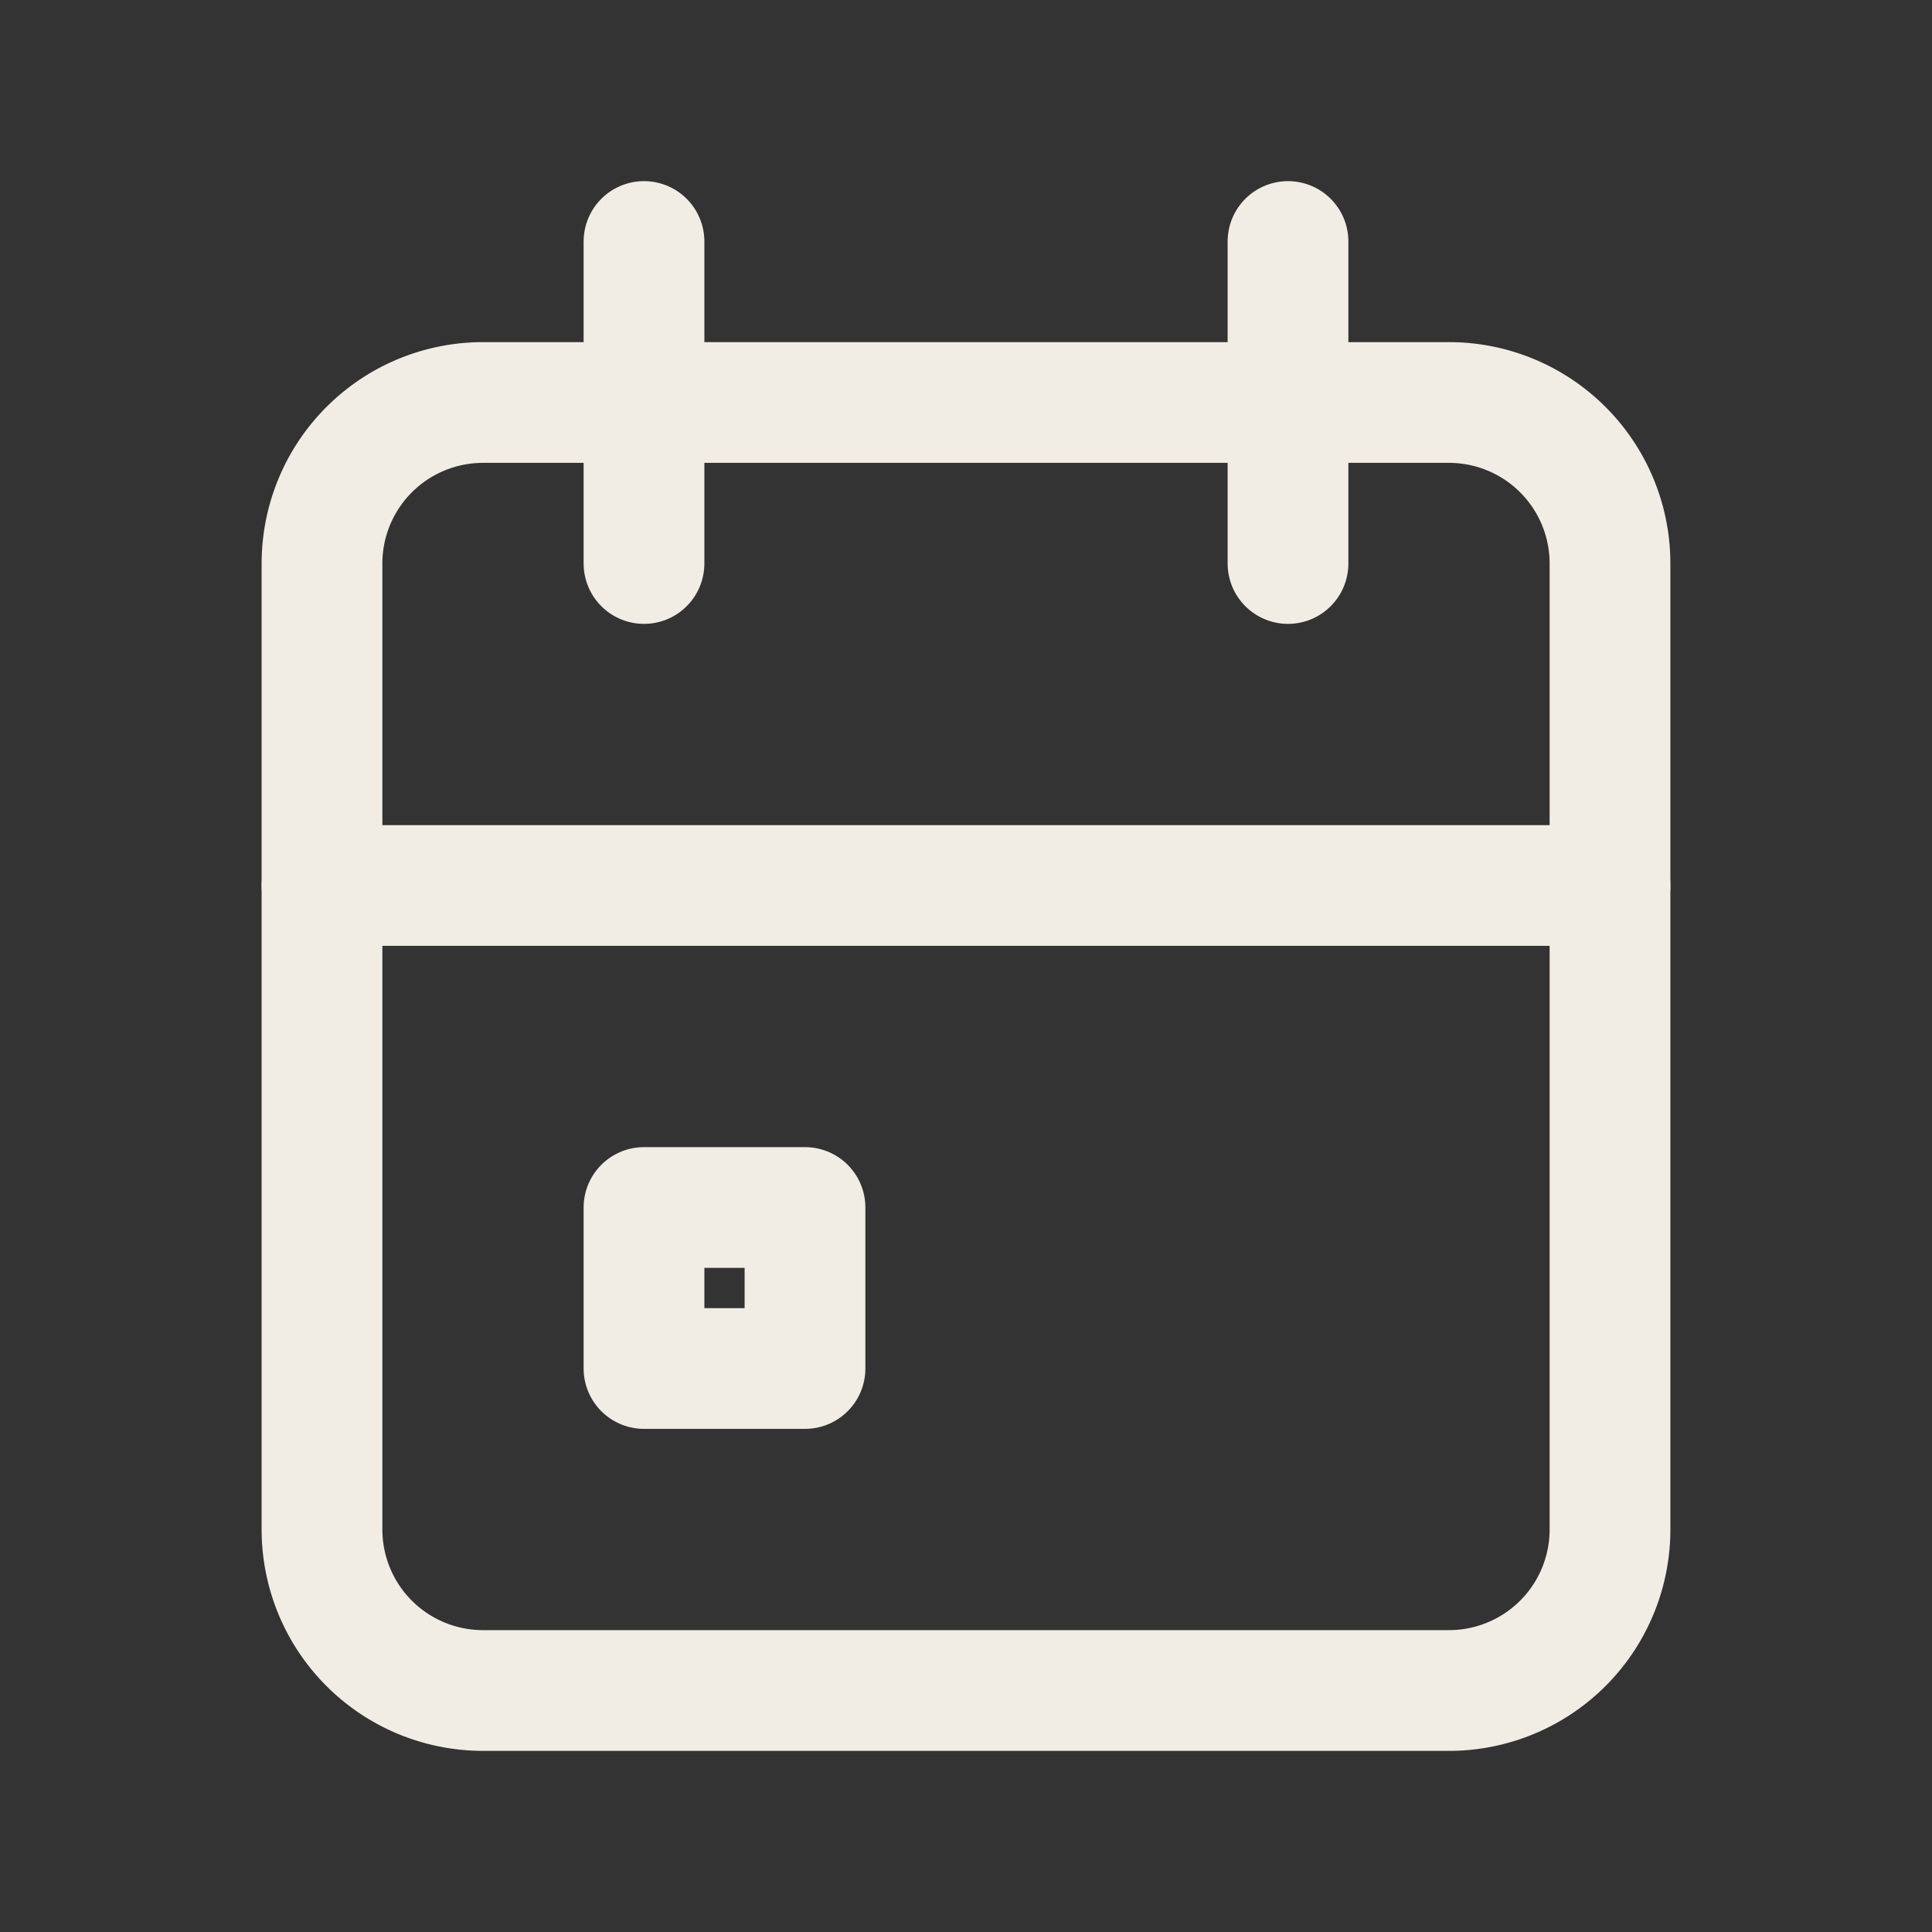
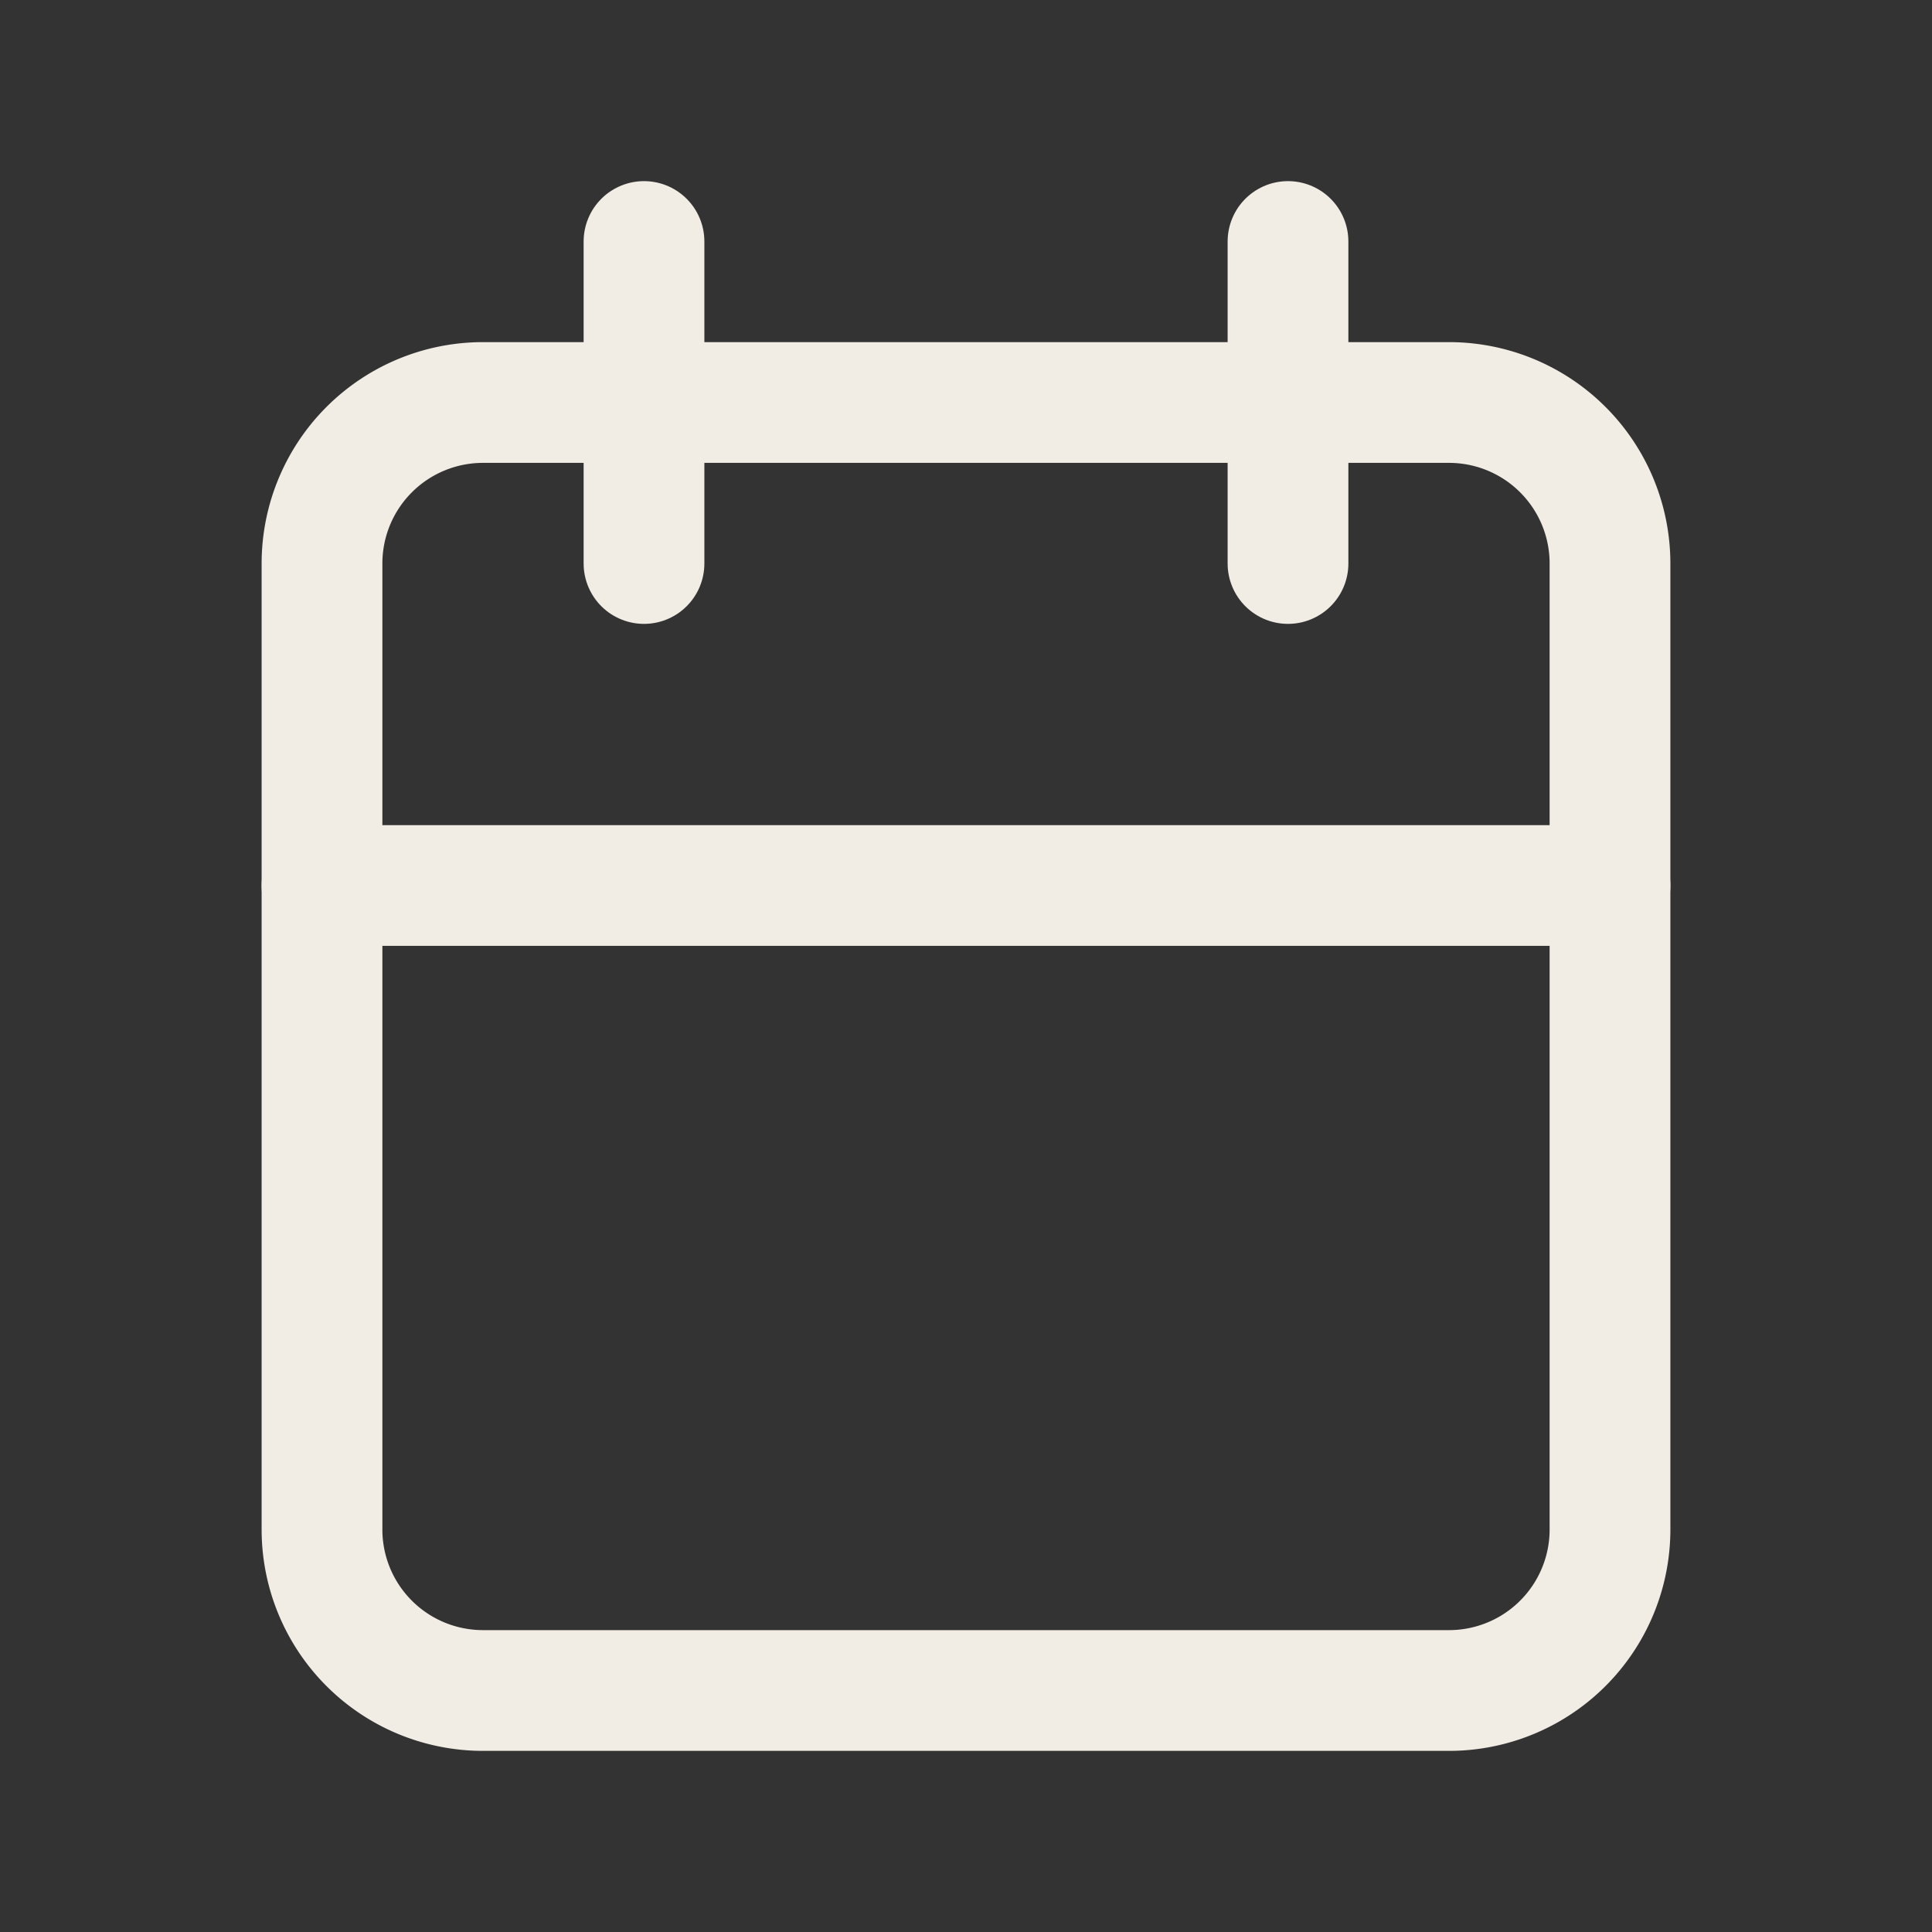
<svg xmlns="http://www.w3.org/2000/svg" width="24" height="24" viewBox="0 0 24 24" fill="none" stroke="#f1ece4" stroke-width="1.5" stroke-linecap="round" stroke-linejoin="round" class="icon icon-tabler icons-tabler-outline icon-tabler-calendar-event">
  <rect x="0" y="0" width="24" height="24" fill="#333333" stroke="none" />
-   <path stroke="none" d="M0 0h24v24H0z" fill="none" />
  <path d="M4 5m0 2a2 2 0 0 1 2 -2h12a2 2 0 0 1 2 2v12a2 2 0 0 1 -2 2h-12a2 2 0 0 1 -2 -2z" />
  <path d="M16 3l0 4" />
  <path d="M8 3l0 4" />
  <path d="M4 11l16 0" />
-   <path d="M8 15h2v2h-2z" />
</svg>